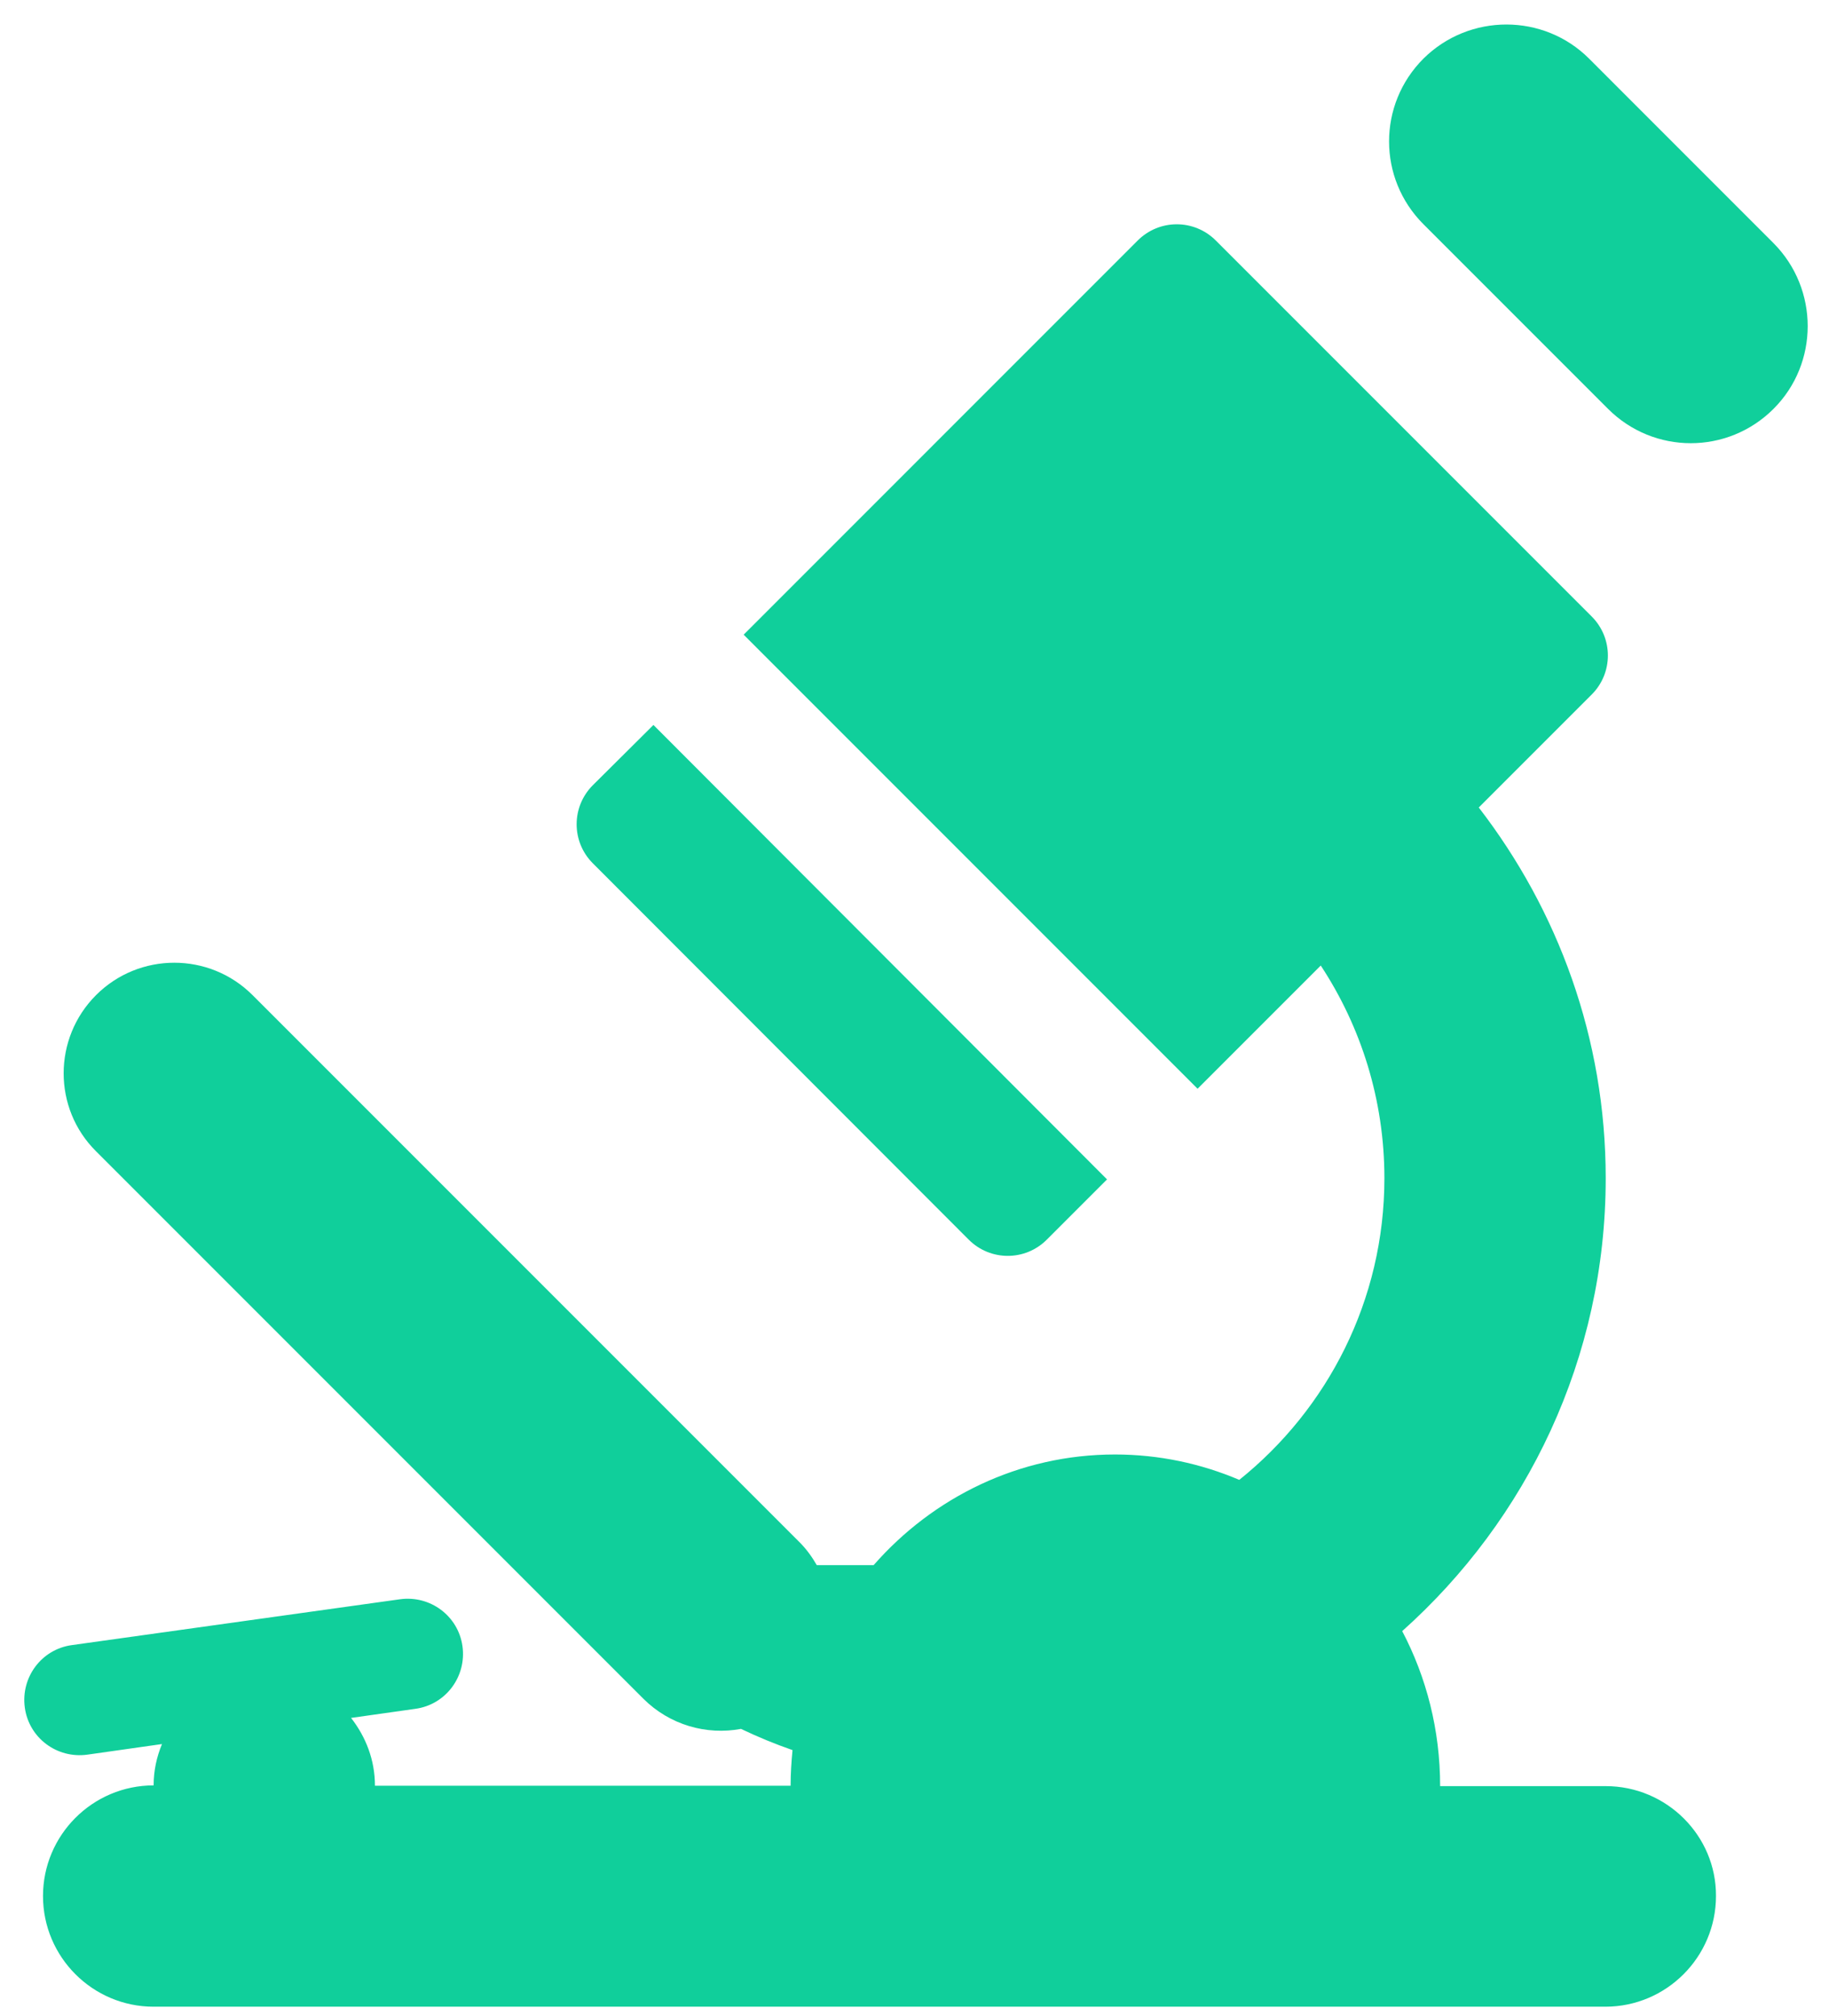
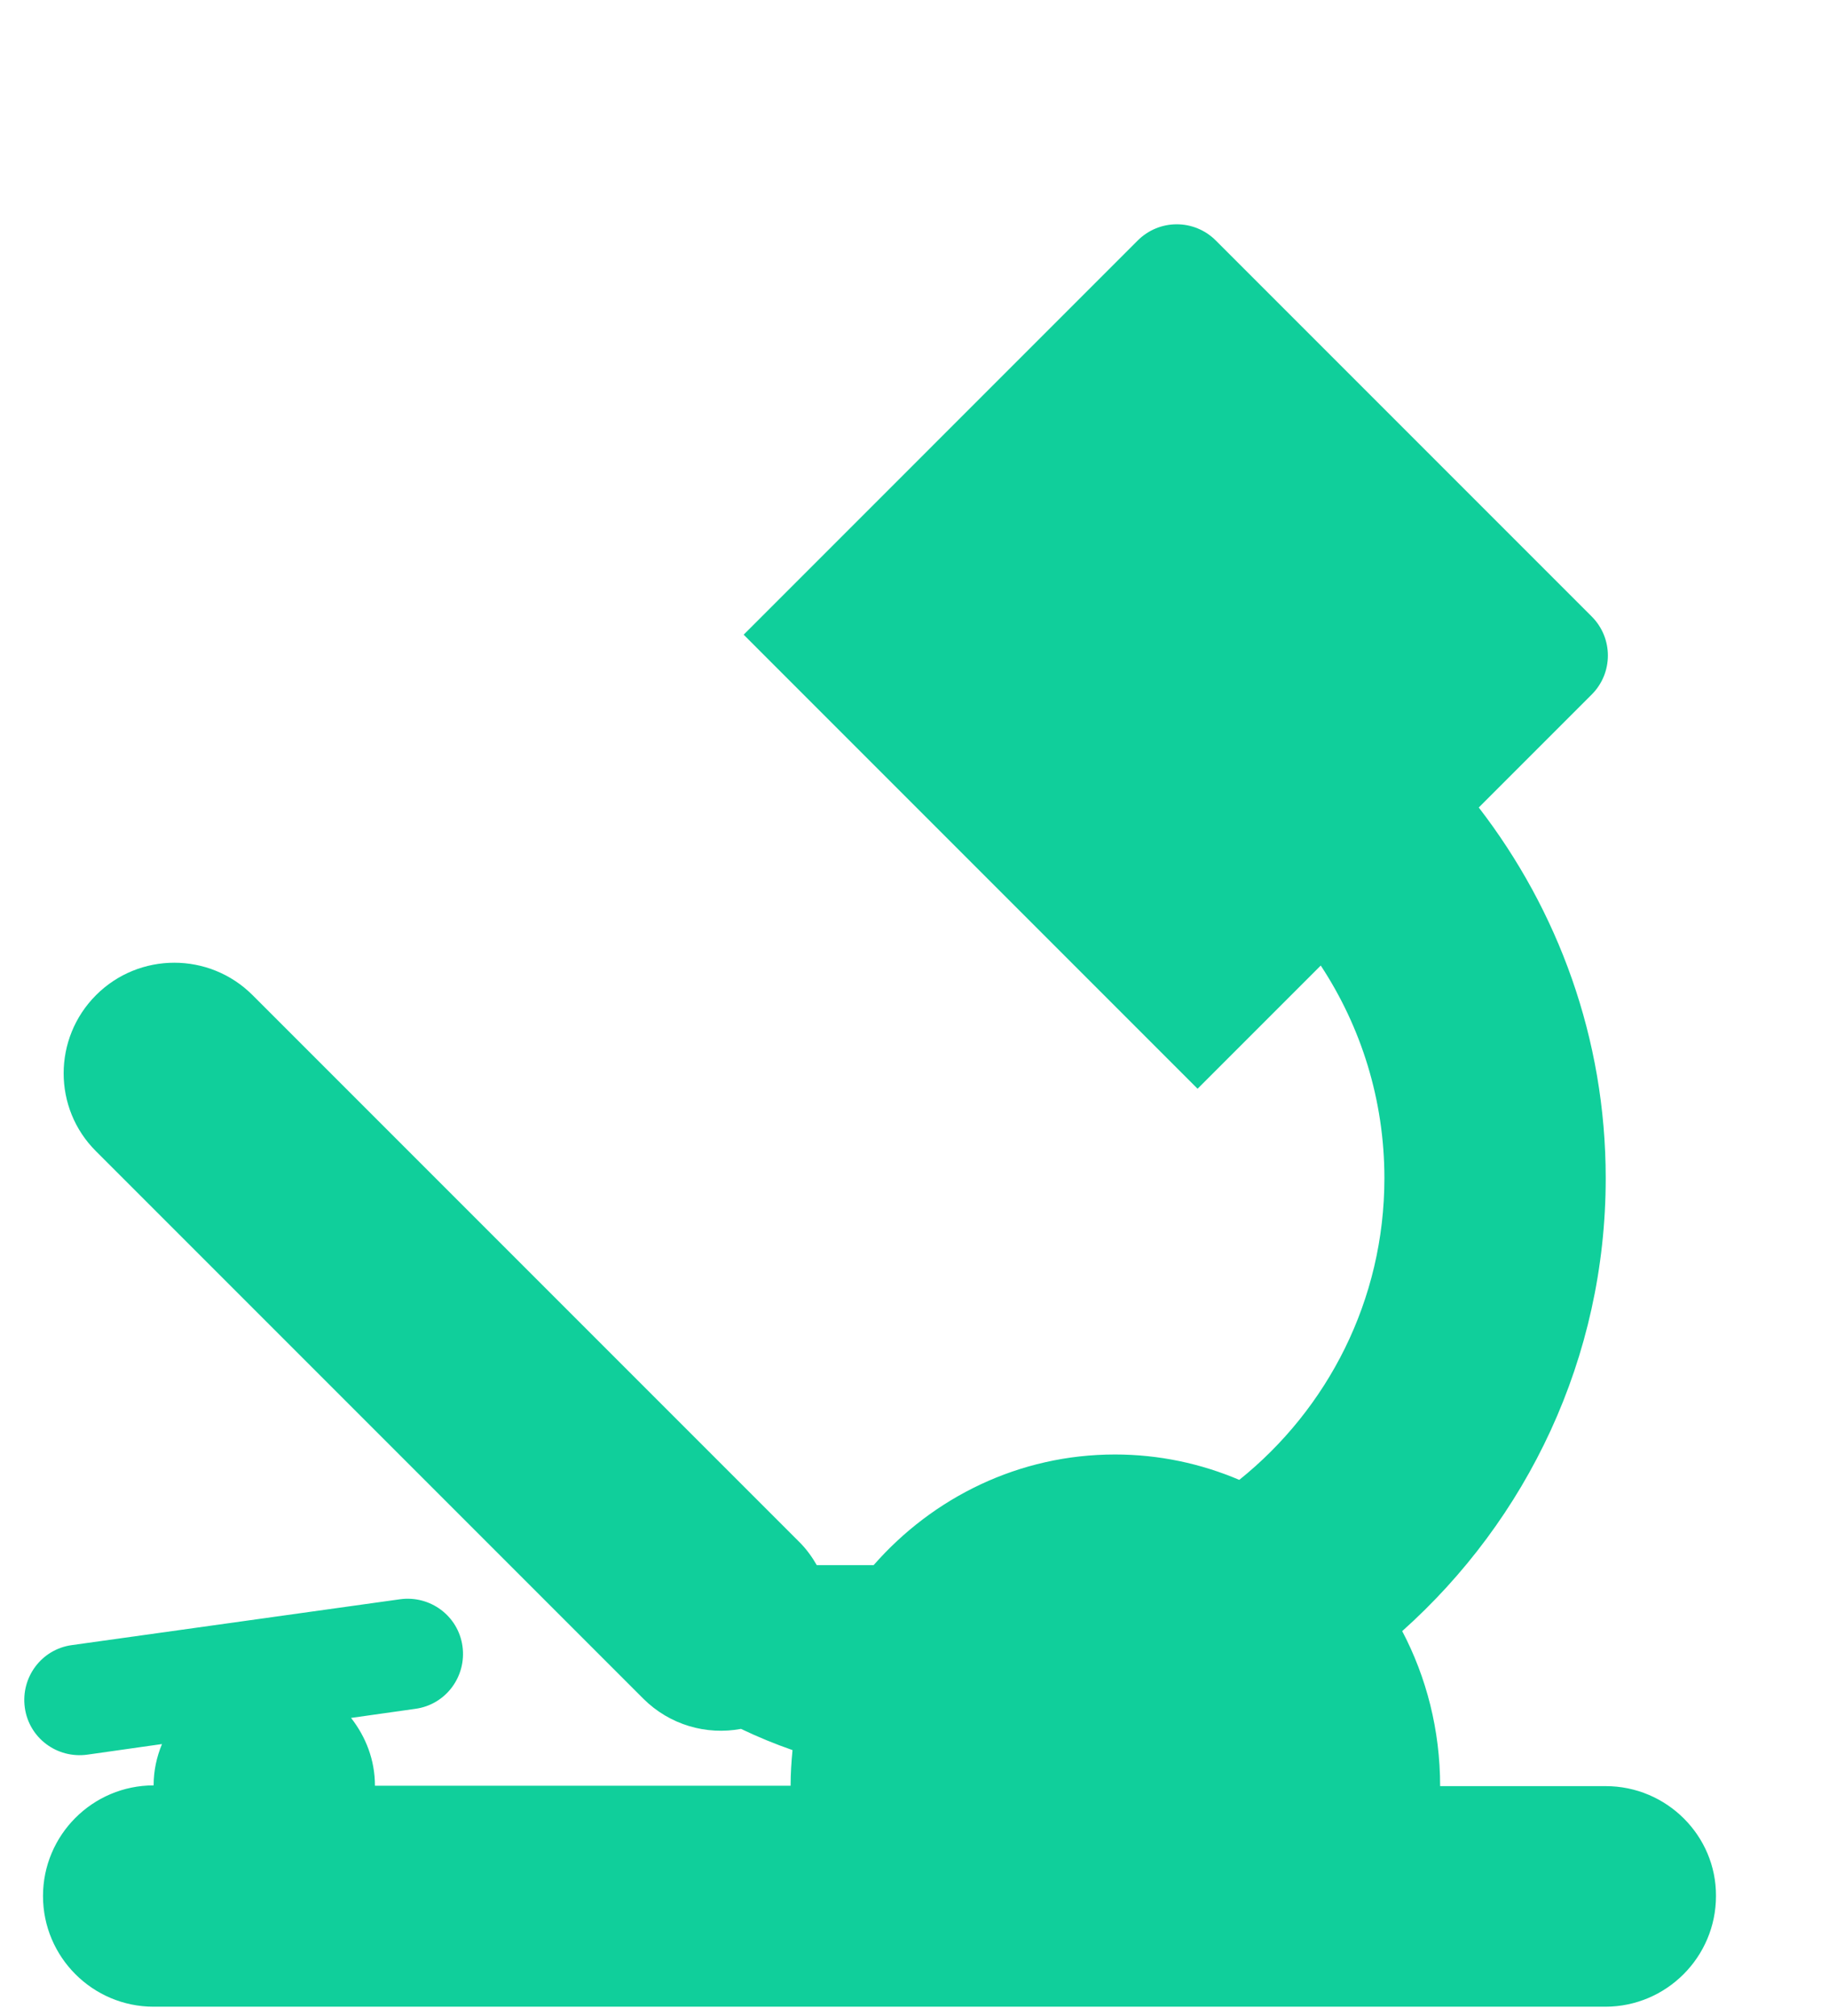
<svg xmlns="http://www.w3.org/2000/svg" width="49" height="54" viewBox="0 0 49 54" fill="none">
  <path d="M43.018 47.841H38.582C38.582 46.338 38.216 44.927 37.566 43.689C40.906 40.704 43.018 36.38 43.018 31.557C43.018 27.811 41.739 24.38 39.617 21.629L42.642 18.604C43.221 18.025 43.221 17.091 42.642 16.512L32.572 6.442C31.993 5.863 31.059 5.863 30.48 6.442L19.923 17L32.084 29.162L35.384 25.862C36.46 27.497 37.089 29.456 37.089 31.557C37.089 34.826 35.566 37.74 33.201 39.638C32.176 39.202 31.049 38.958 29.871 38.958C27.303 38.958 24.998 40.105 23.405 41.922H21.882C21.76 41.709 21.608 41.496 21.425 41.313L6.766 26.654C5.609 25.497 3.73 25.497 2.573 26.654C1.416 27.811 1.416 29.689 2.573 30.837L17.232 45.496C17.943 46.206 18.928 46.48 19.852 46.308C20.298 46.521 20.765 46.714 21.232 46.876C21.202 47.191 21.181 47.506 21.181 47.831H10.045C10.045 47.14 9.801 46.521 9.405 46.014L11.131 45.77C11.943 45.658 12.502 44.907 12.39 44.095C12.278 43.283 11.527 42.724 10.715 42.836L1.923 44.064C1.111 44.176 0.553 44.927 0.665 45.739C0.776 46.552 1.528 47.11 2.34 46.998L4.34 46.714C4.197 47.059 4.116 47.425 4.116 47.821C2.482 47.821 1.152 49.15 1.152 50.785C1.152 52.419 2.482 53.749 4.116 53.749H43.008C44.642 53.749 45.972 52.419 45.972 50.785C45.982 49.171 44.652 47.841 43.018 47.841Z" fill="#10cf9b" />
-   <path d="M25.953 33.204C26.532 33.783 27.465 33.783 28.044 33.204L29.658 31.59L17.506 19.418L15.882 21.032C15.304 21.611 15.304 22.545 15.882 23.123L25.953 33.204Z" fill="#10cf9b" />
-   <path d="M47.515 6.514L42.572 1.57C41.353 0.352 39.364 0.352 38.135 1.57C36.907 2.798 36.907 4.778 38.135 6.006L43.079 10.95C44.307 12.178 46.287 12.178 47.515 10.95C48.734 9.732 48.734 7.742 47.515 6.514Z" fill="#10cf9b" />
</svg>